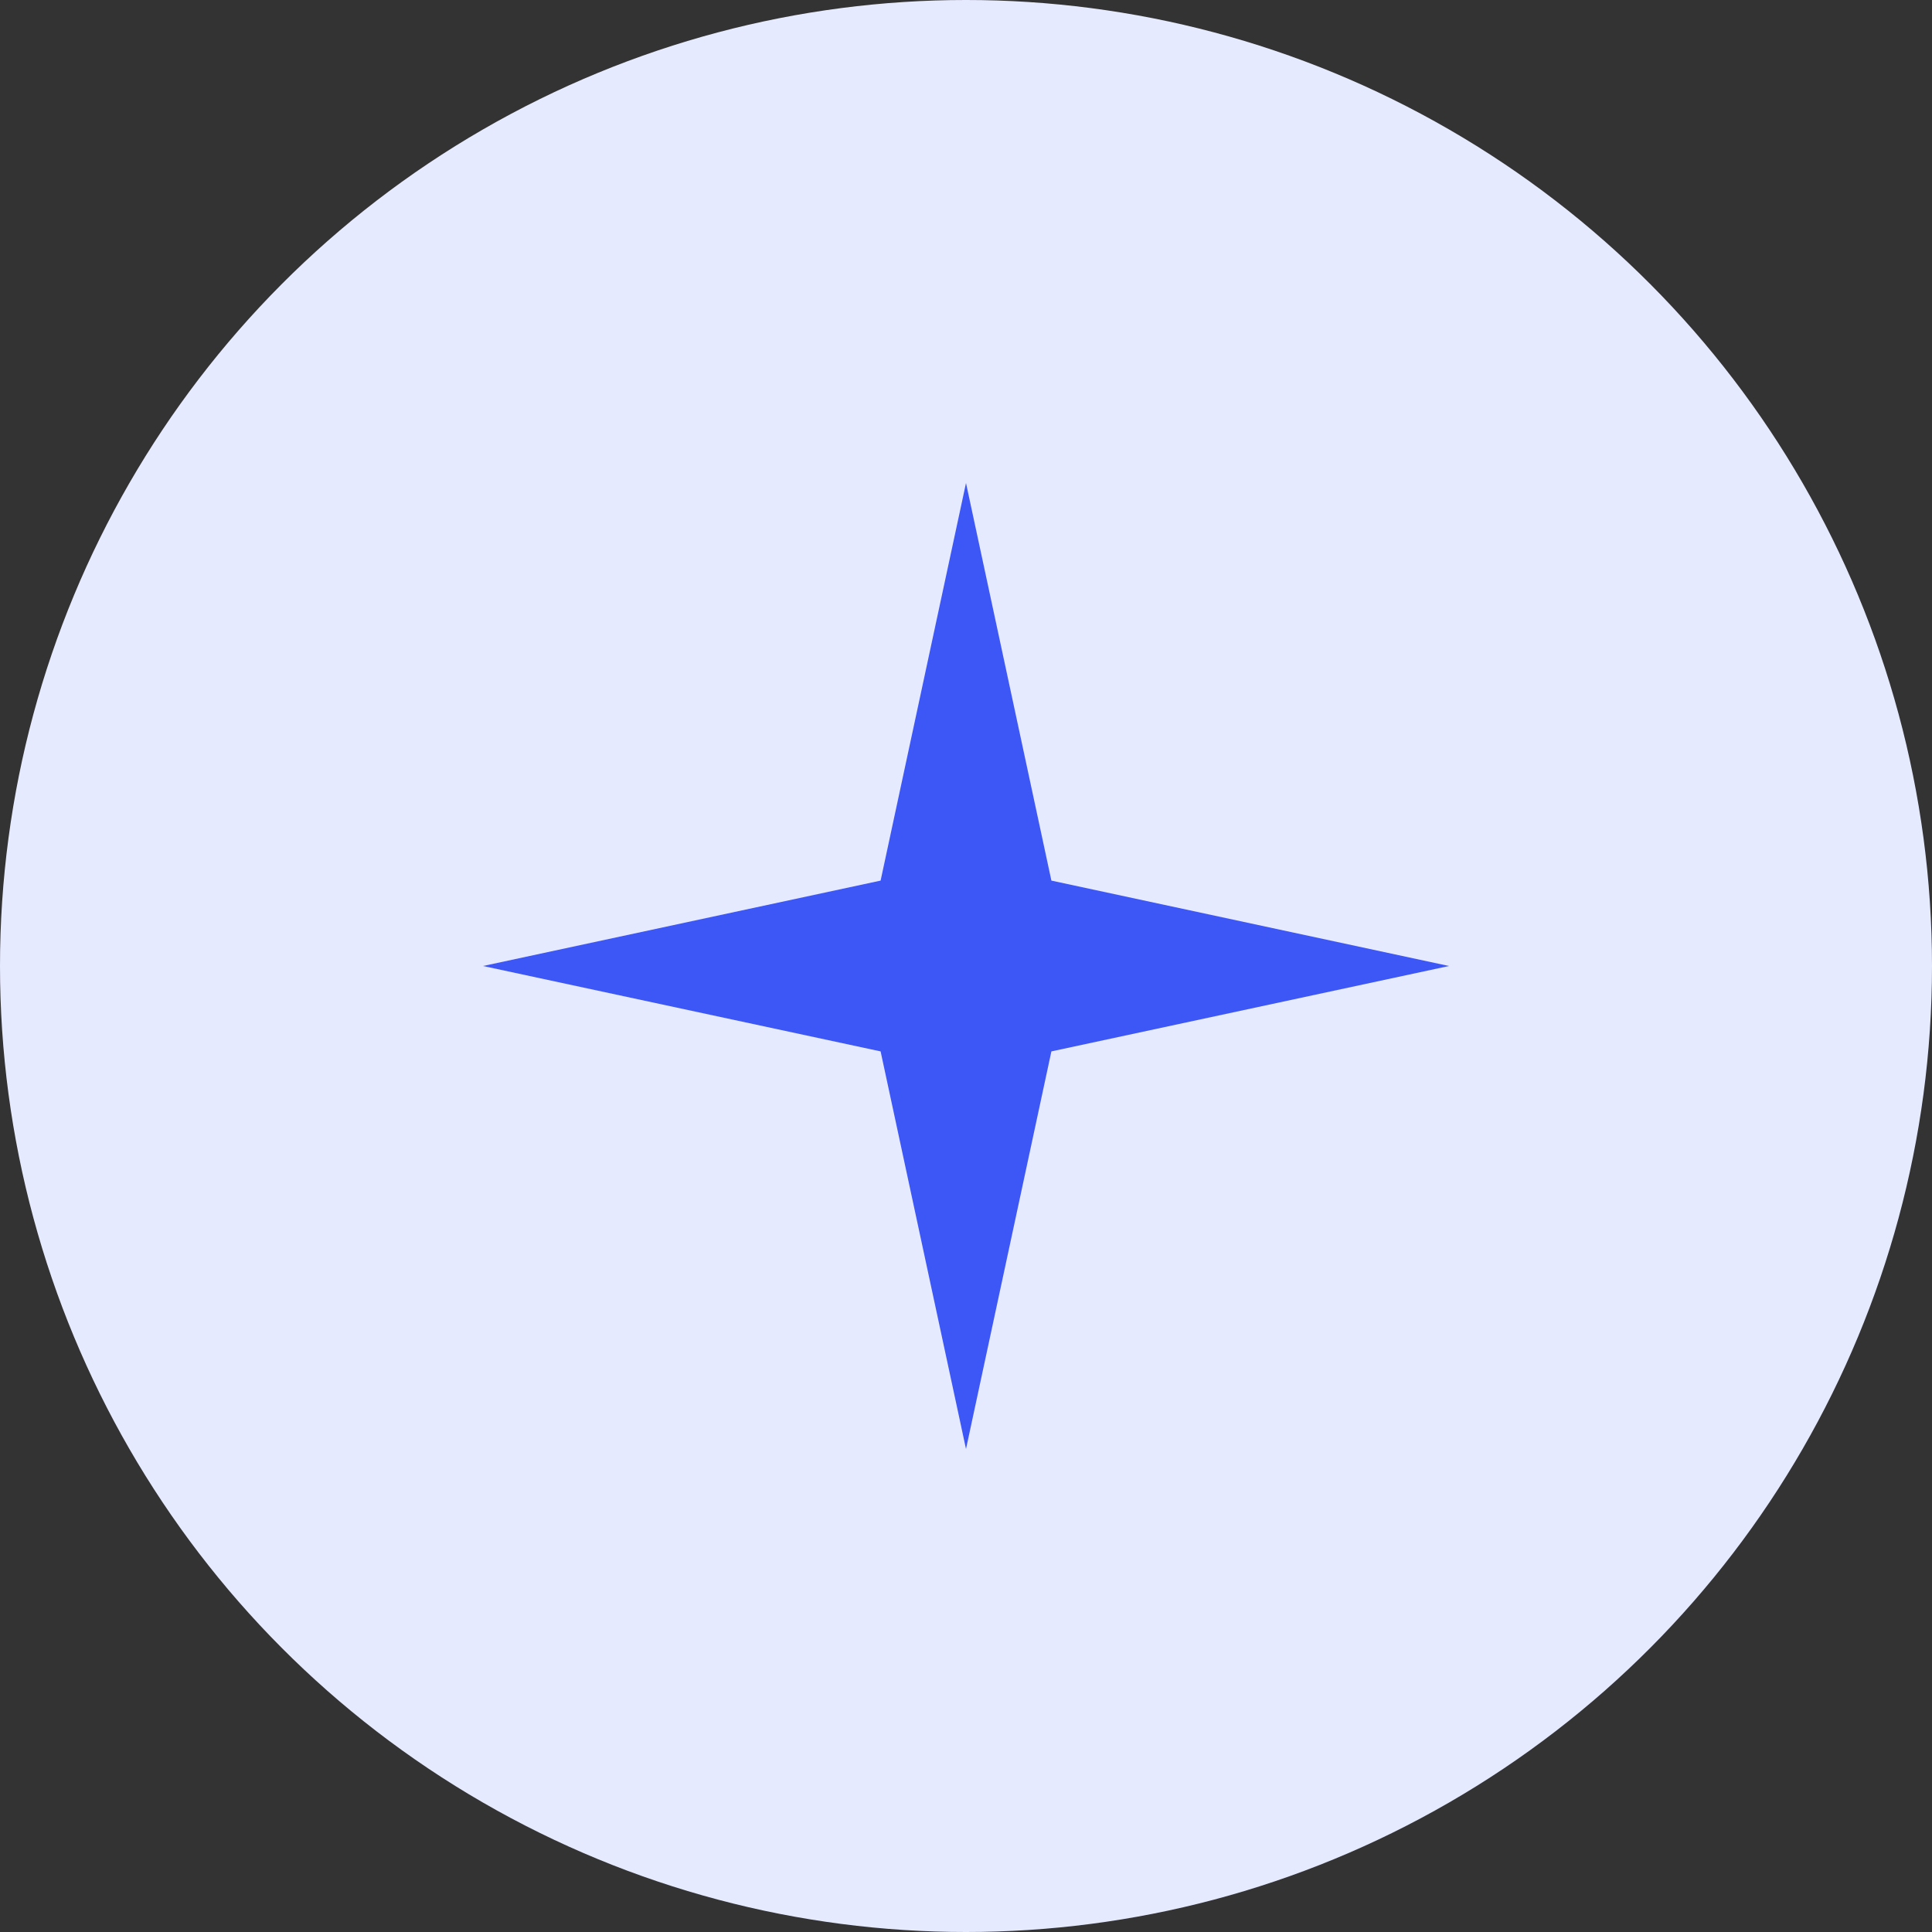
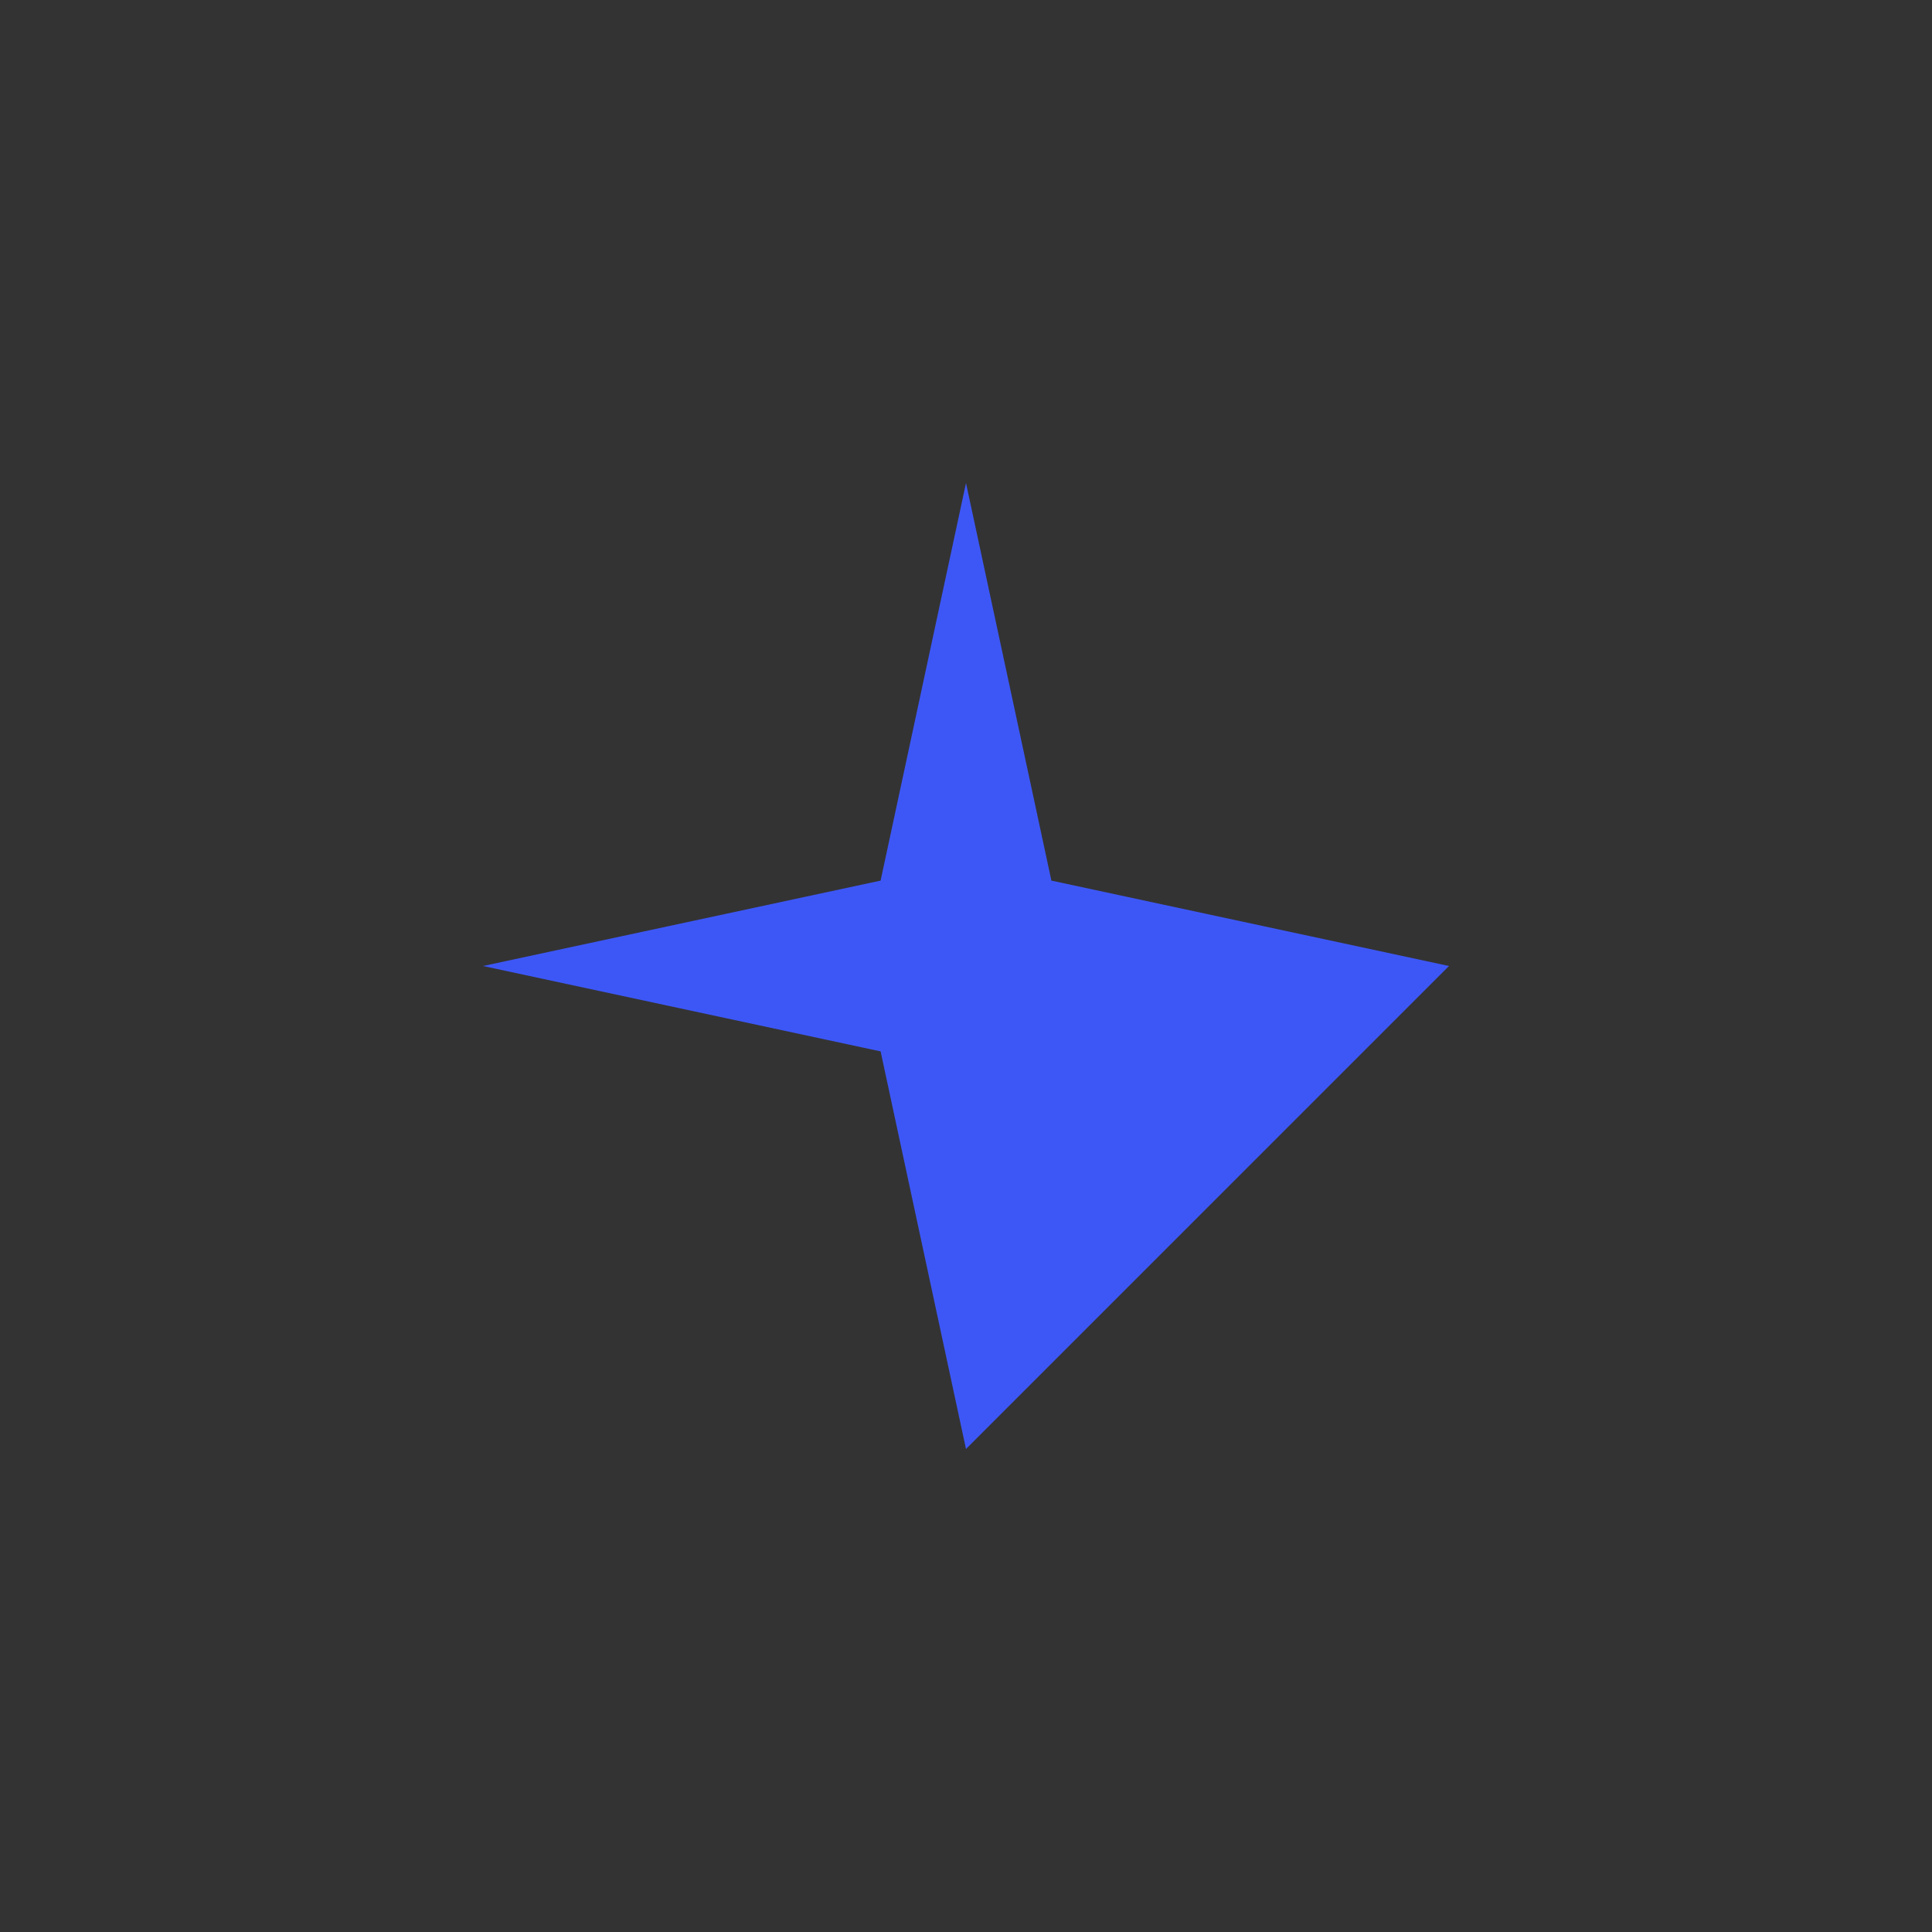
<svg xmlns="http://www.w3.org/2000/svg" width="40" height="40" viewBox="0 0 40 40" fill="none">
  <rect x="0" y="0" width="40" height="40" fill="#333333" stroke="none" />
-   <circle cx="20" cy="20" r="20" fill="#E6EAFF" />
-   <path d="M20 10L21.768 18.232L30 20L21.768 21.768L20 30L18.232 21.768L10 20L18.232 18.232L20 10Z" fill="#3D57F6" />
+   <path d="M20 10L21.768 18.232L30 20L20 30L18.232 21.768L10 20L18.232 18.232L20 10Z" fill="#3D57F6" />
</svg>